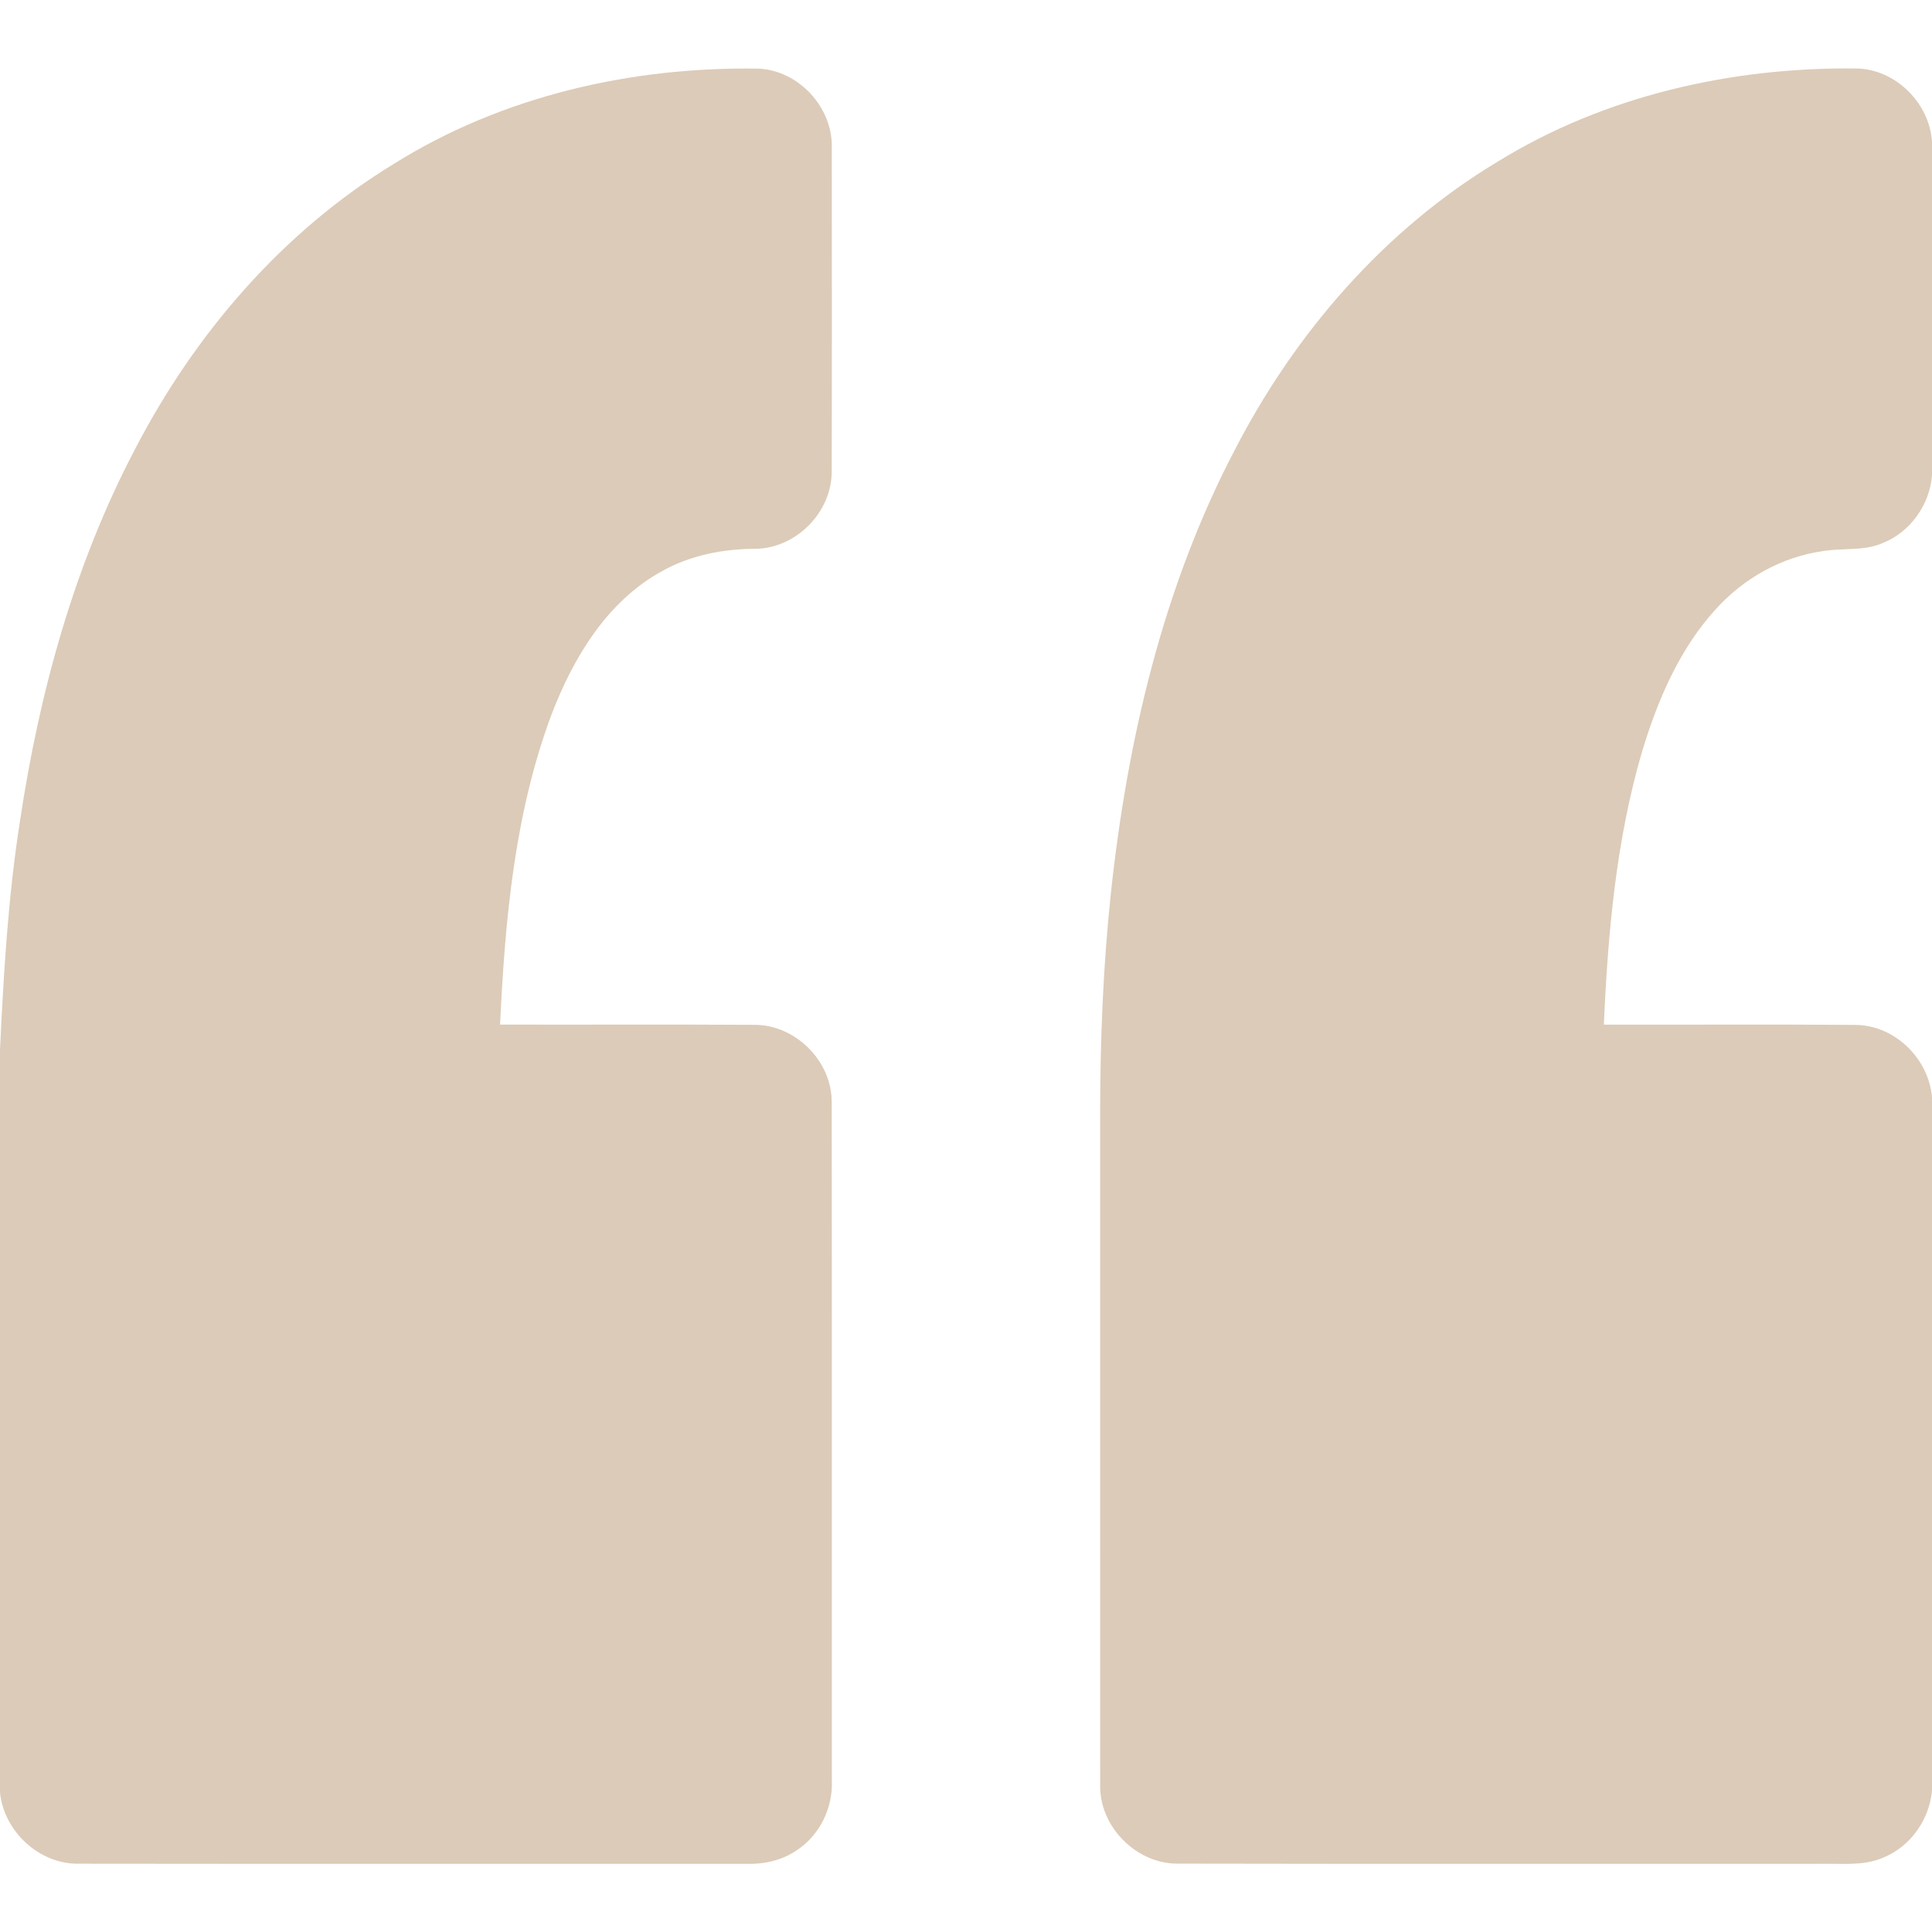
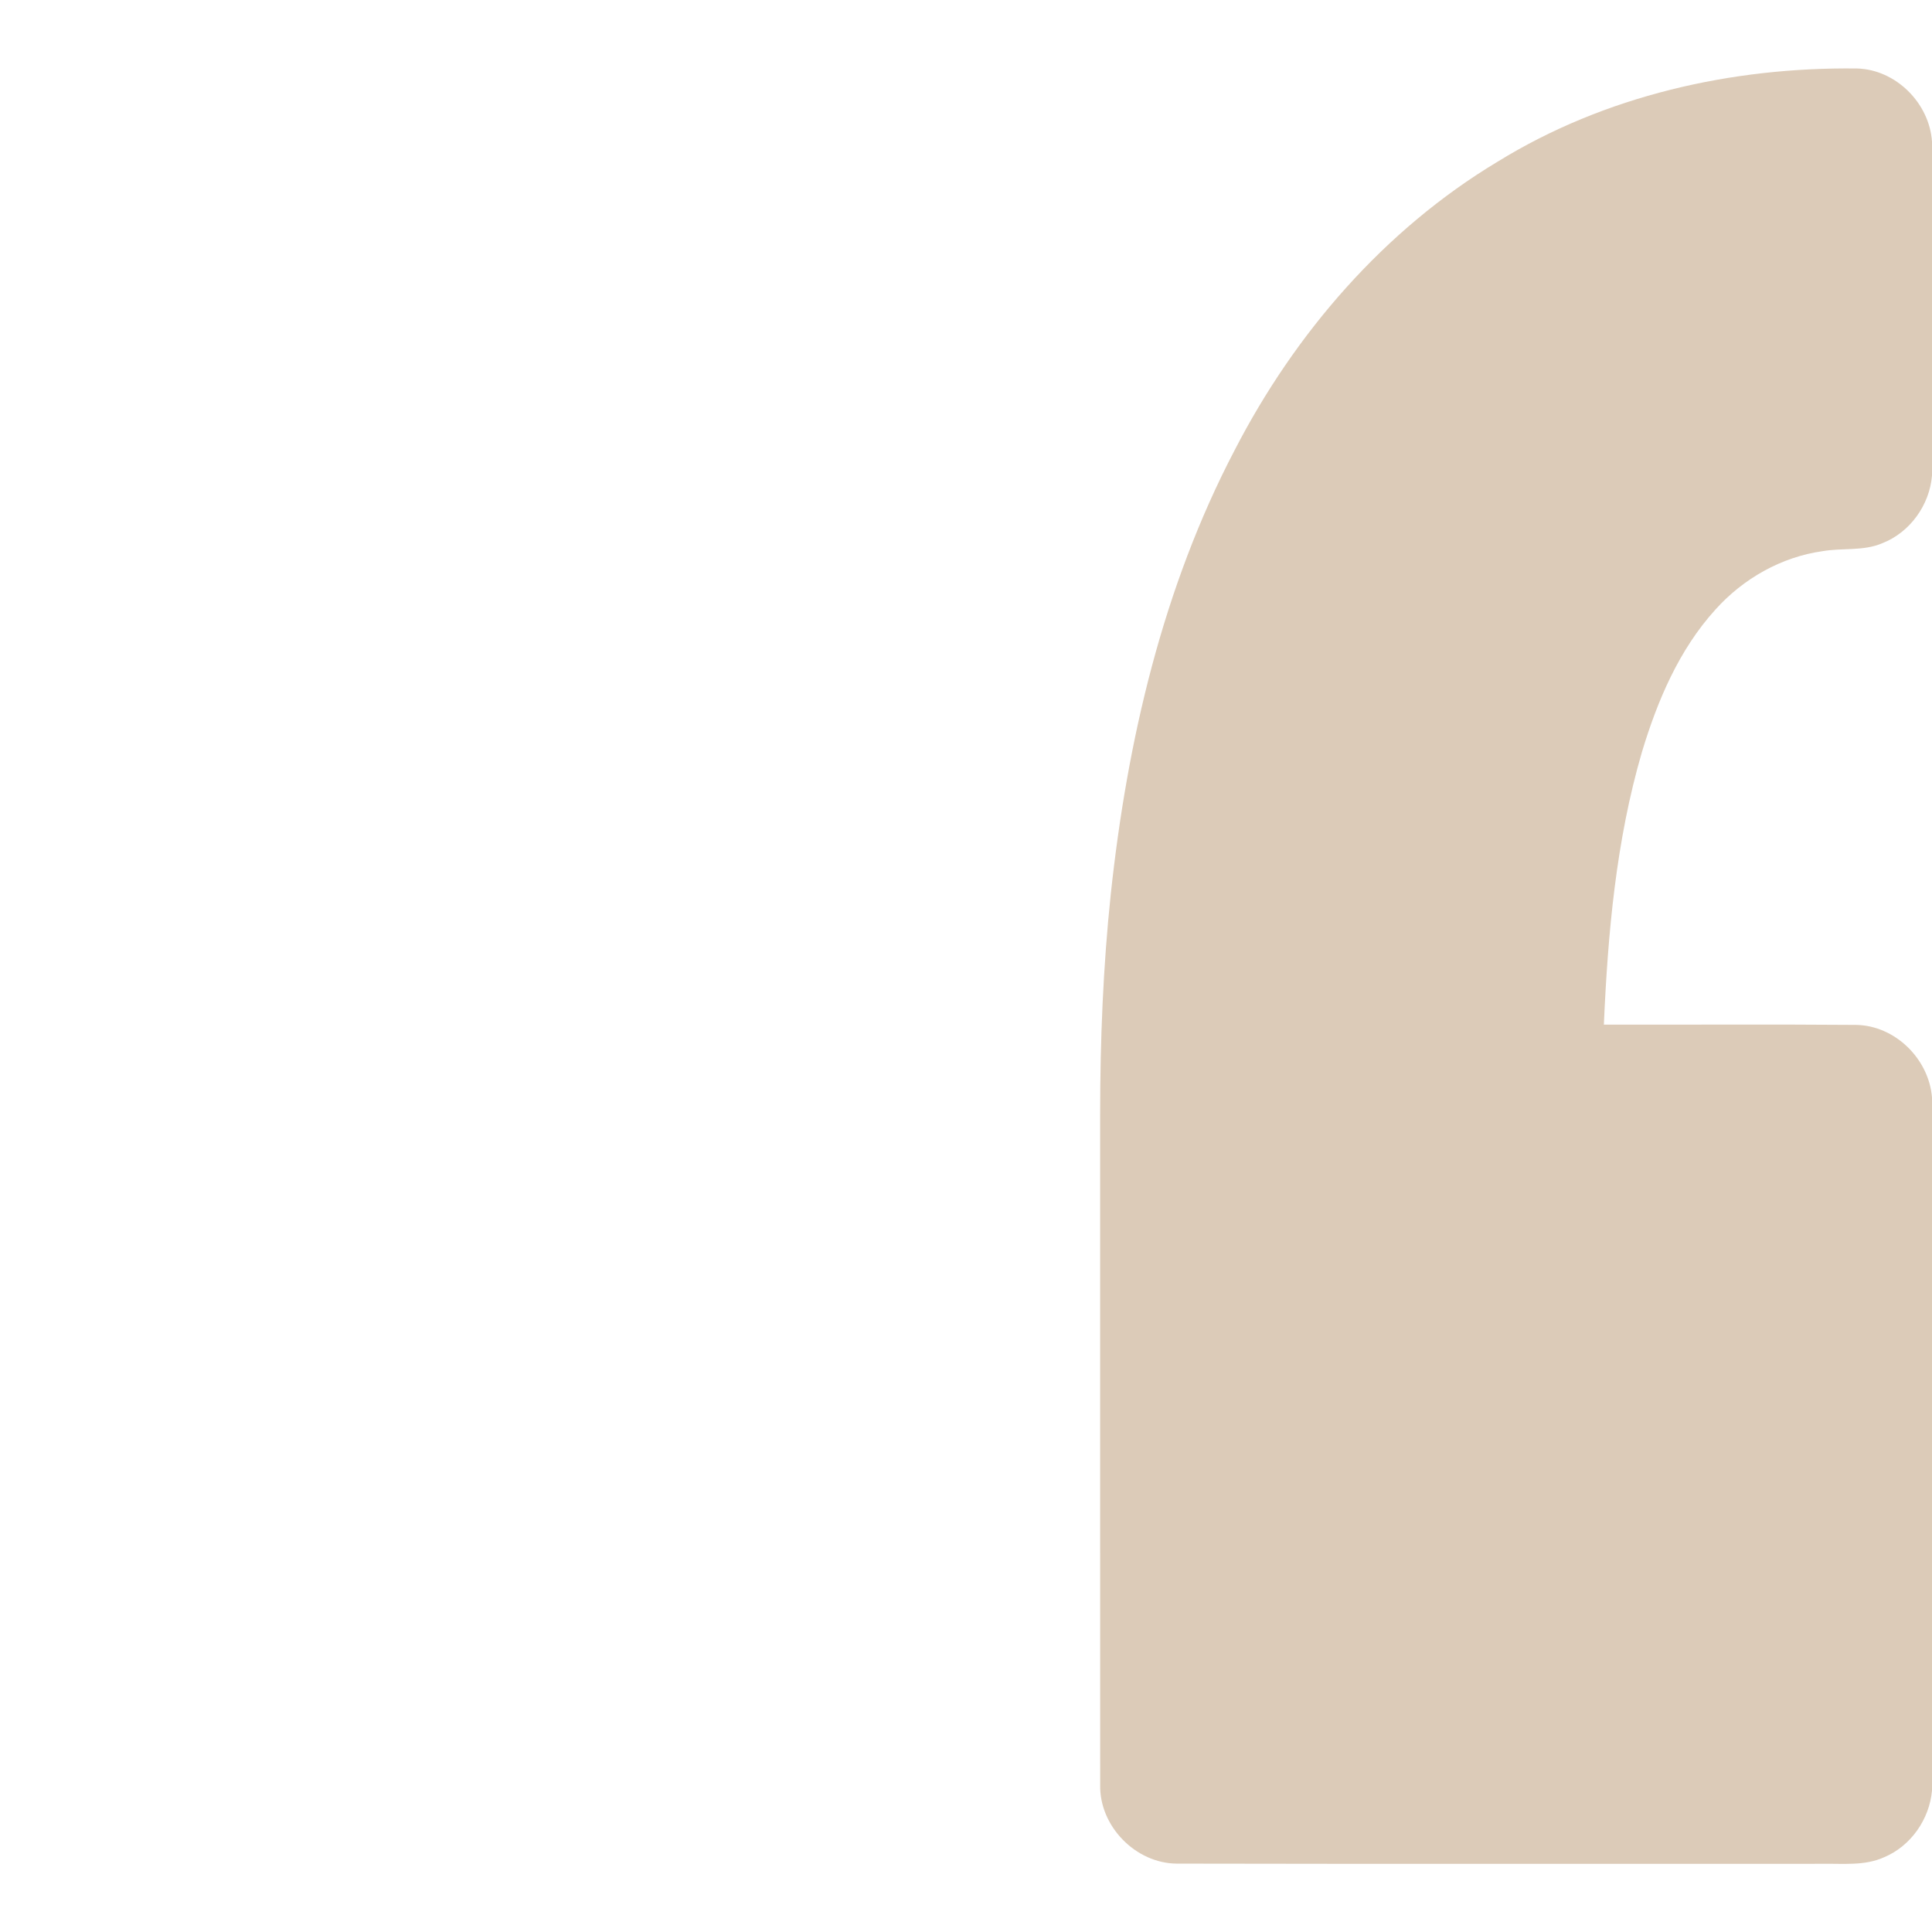
<svg xmlns="http://www.w3.org/2000/svg" width="512pt" height="512pt" viewBox="0 0 512 512">
  <g id="#dccbb8ff">
-     <path fill="#dccbb8" opacity="1.00" d=" M 104.43 43.39 C 133.14 25.43 167.42 17.63 201.07 18.19 C 211.68 18.70 220.67 28.45 220.43 39.05 C 220.45 67.68 220.48 96.31 220.41 124.94 C 220.46 135.75 210.91 145.38 200.11 145.44 C 191.55 145.46 182.88 147.17 175.37 151.40 C 160.91 159.34 151.96 174.24 146.21 189.22 C 136.36 215.47 133.84 243.73 132.52 271.52 C 155.02 271.58 177.52 271.45 200.02 271.59 C 210.86 271.61 220.47 281.24 220.41 292.09 C 220.49 352.06 220.42 412.03 220.45 472.00 C 220.72 479.13 217.23 486.32 211.25 490.27 C 207.40 492.95 202.66 494.05 198.02 493.94 C 139.00 493.91 79.98 493.98 20.97 493.90 C 10.46 494.12 1.06 485.41 0.00 475.03 L 0.00 278.15 C 0.97 257.87 2.15 237.56 5.31 217.49 C 10.44 183.37 19.73 149.56 35.84 118.92 C 51.67 88.41 74.93 61.35 104.43 43.39 Z" />
    <path fill="#dccbb8" opacity="1.00" d=" M 396.88 42.85 C 425.26 25.34 458.97 17.74 492.11 18.15 C 502.41 18.41 511.32 27.33 512.00 37.54 L 512.00 126.04 C 511.35 133.85 506.17 141.08 498.85 143.95 C 493.84 146.11 488.28 145.15 483.04 146.06 C 472.09 147.58 461.96 153.35 454.62 161.53 C 444.95 172.17 439.22 185.72 435.12 199.33 C 428.28 222.76 426.10 247.24 425.04 271.54 C 447.33 271.58 469.62 271.43 491.91 271.61 C 502.24 271.79 511.17 280.62 512.00 290.83 L 512.00 474.53 C 511.31 482.14 506.39 489.23 499.30 492.19 C 494.18 494.52 488.42 493.83 482.97 493.93 C 425.95 493.90 368.93 494.00 311.92 493.88 C 300.96 493.84 291.31 483.95 291.56 472.99 C 291.53 413.67 291.56 354.34 291.55 295.02 C 291.56 275.63 292.33 256.22 294.37 236.93 C 298.72 196.30 308.16 155.66 327.21 119.27 C 343.18 88.30 366.86 60.88 396.88 42.85 Z" />
  </g>
</svg>